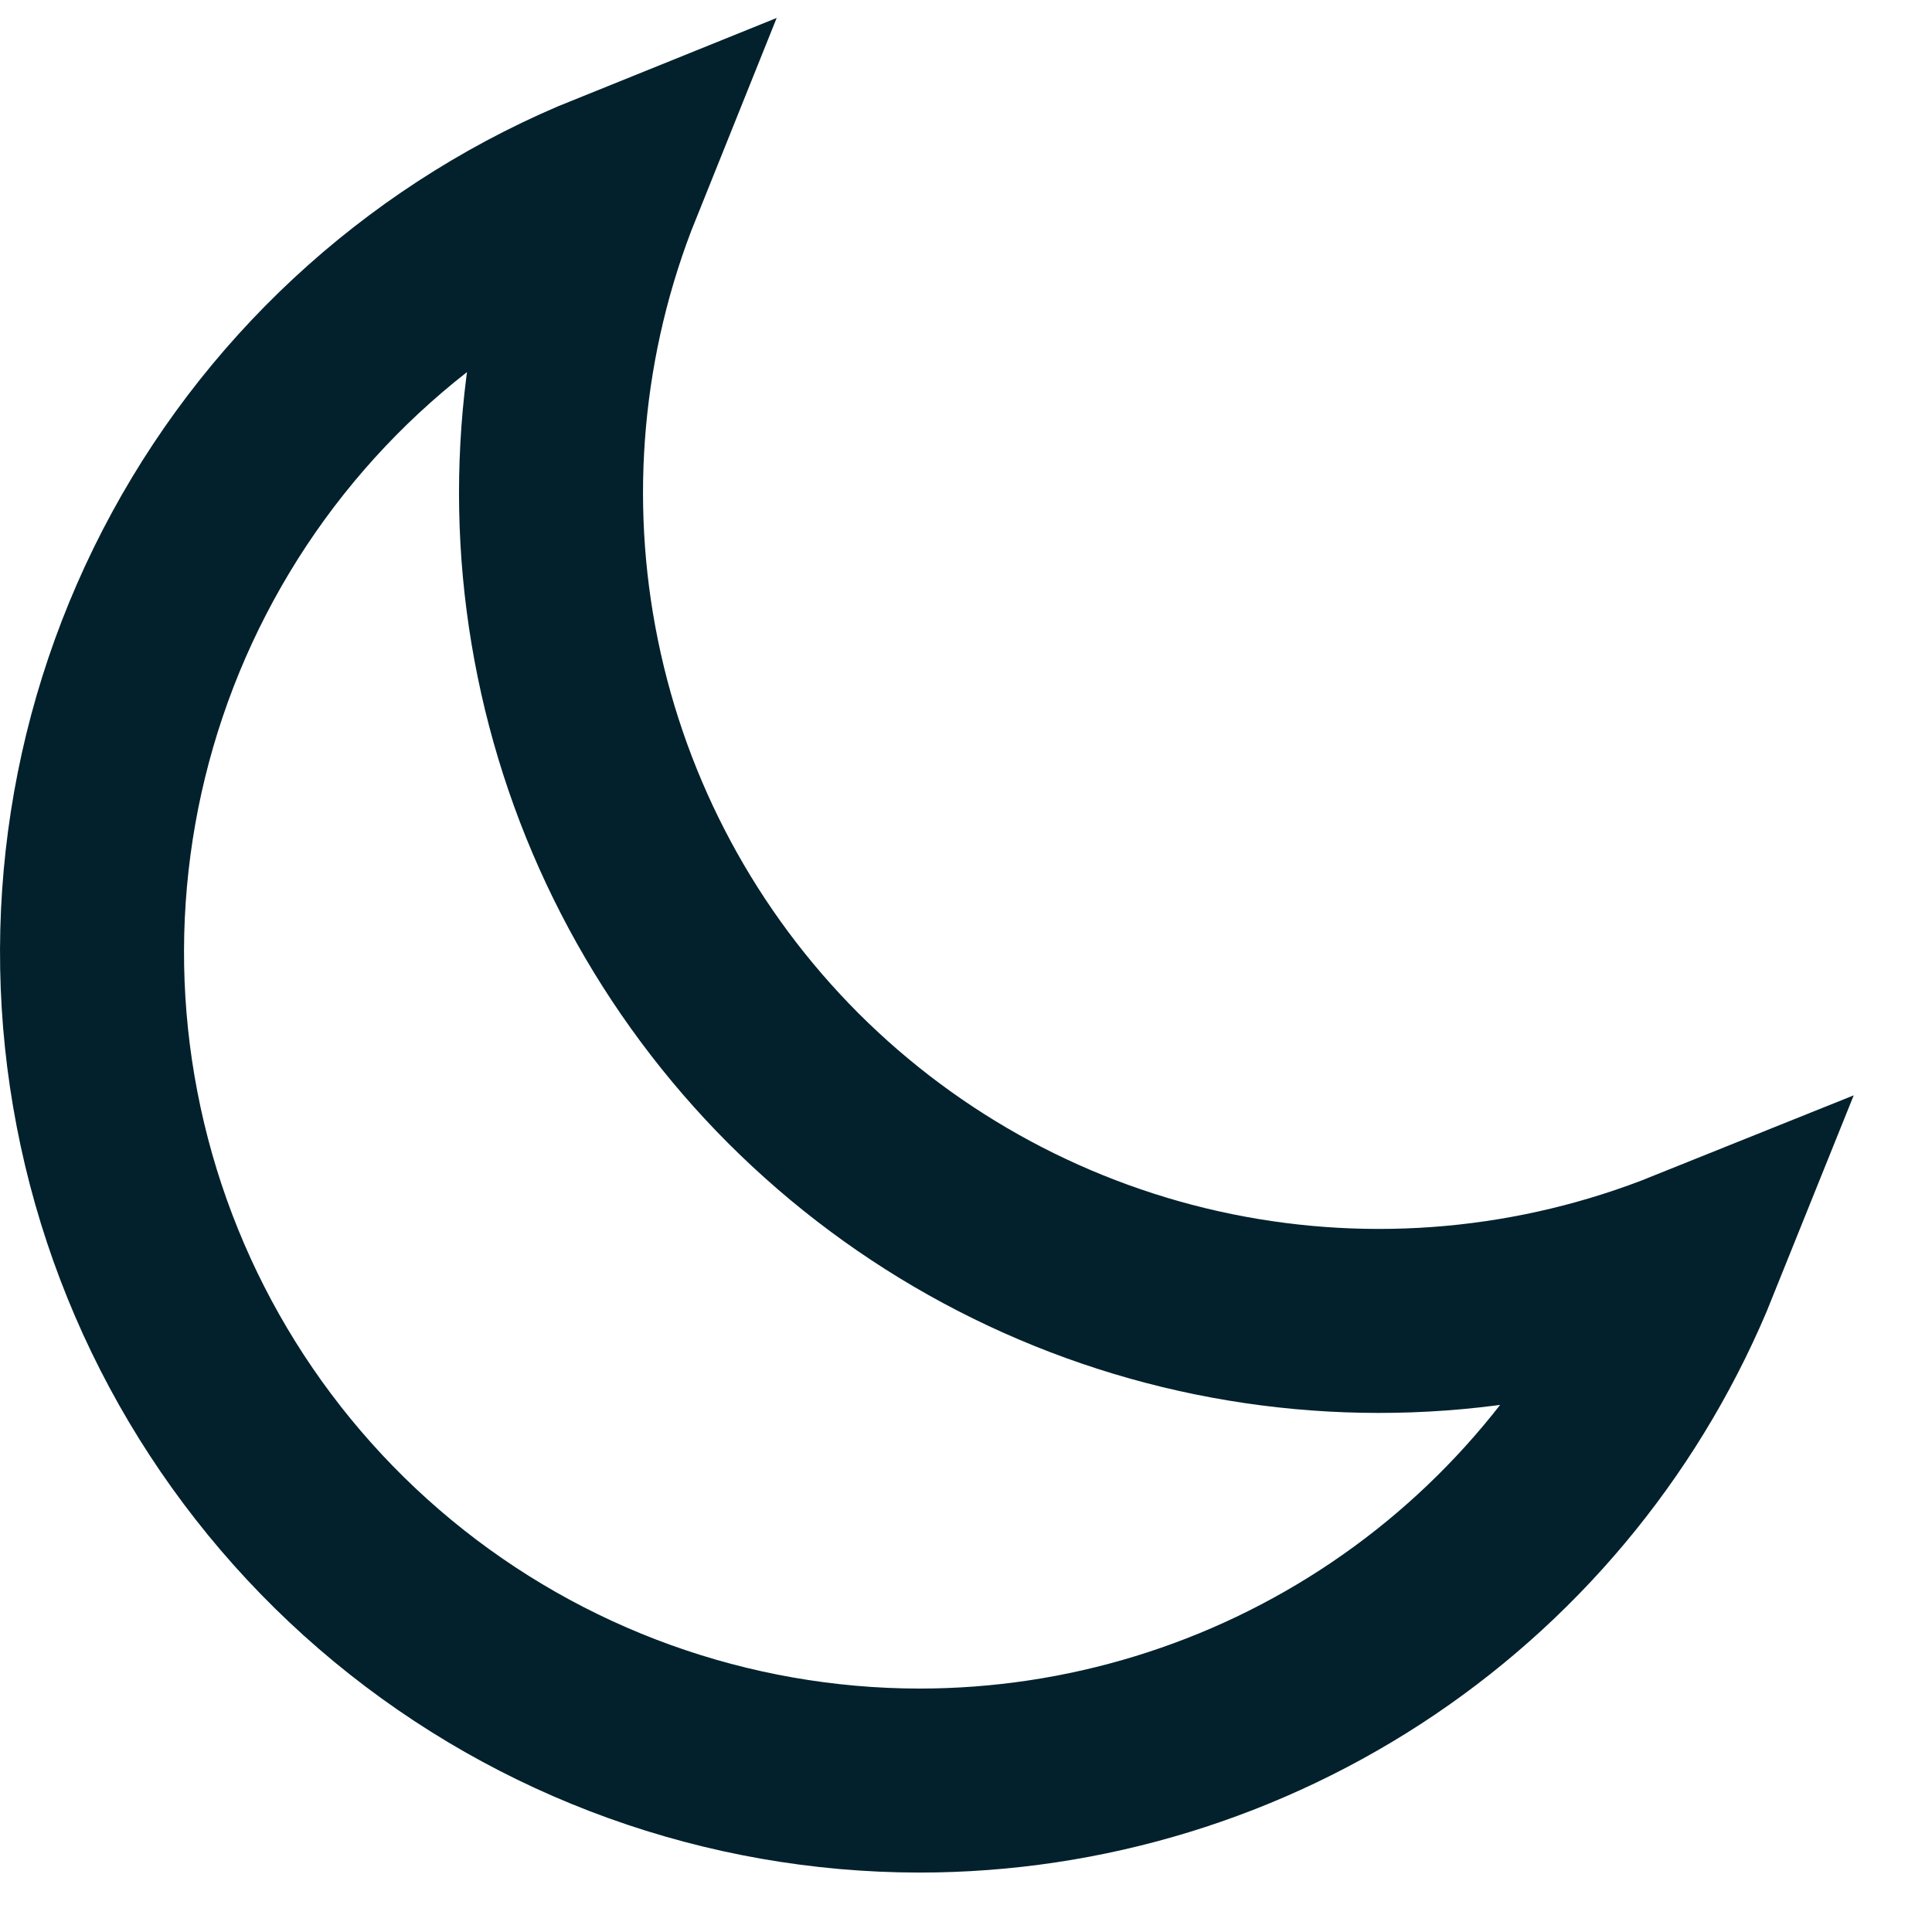
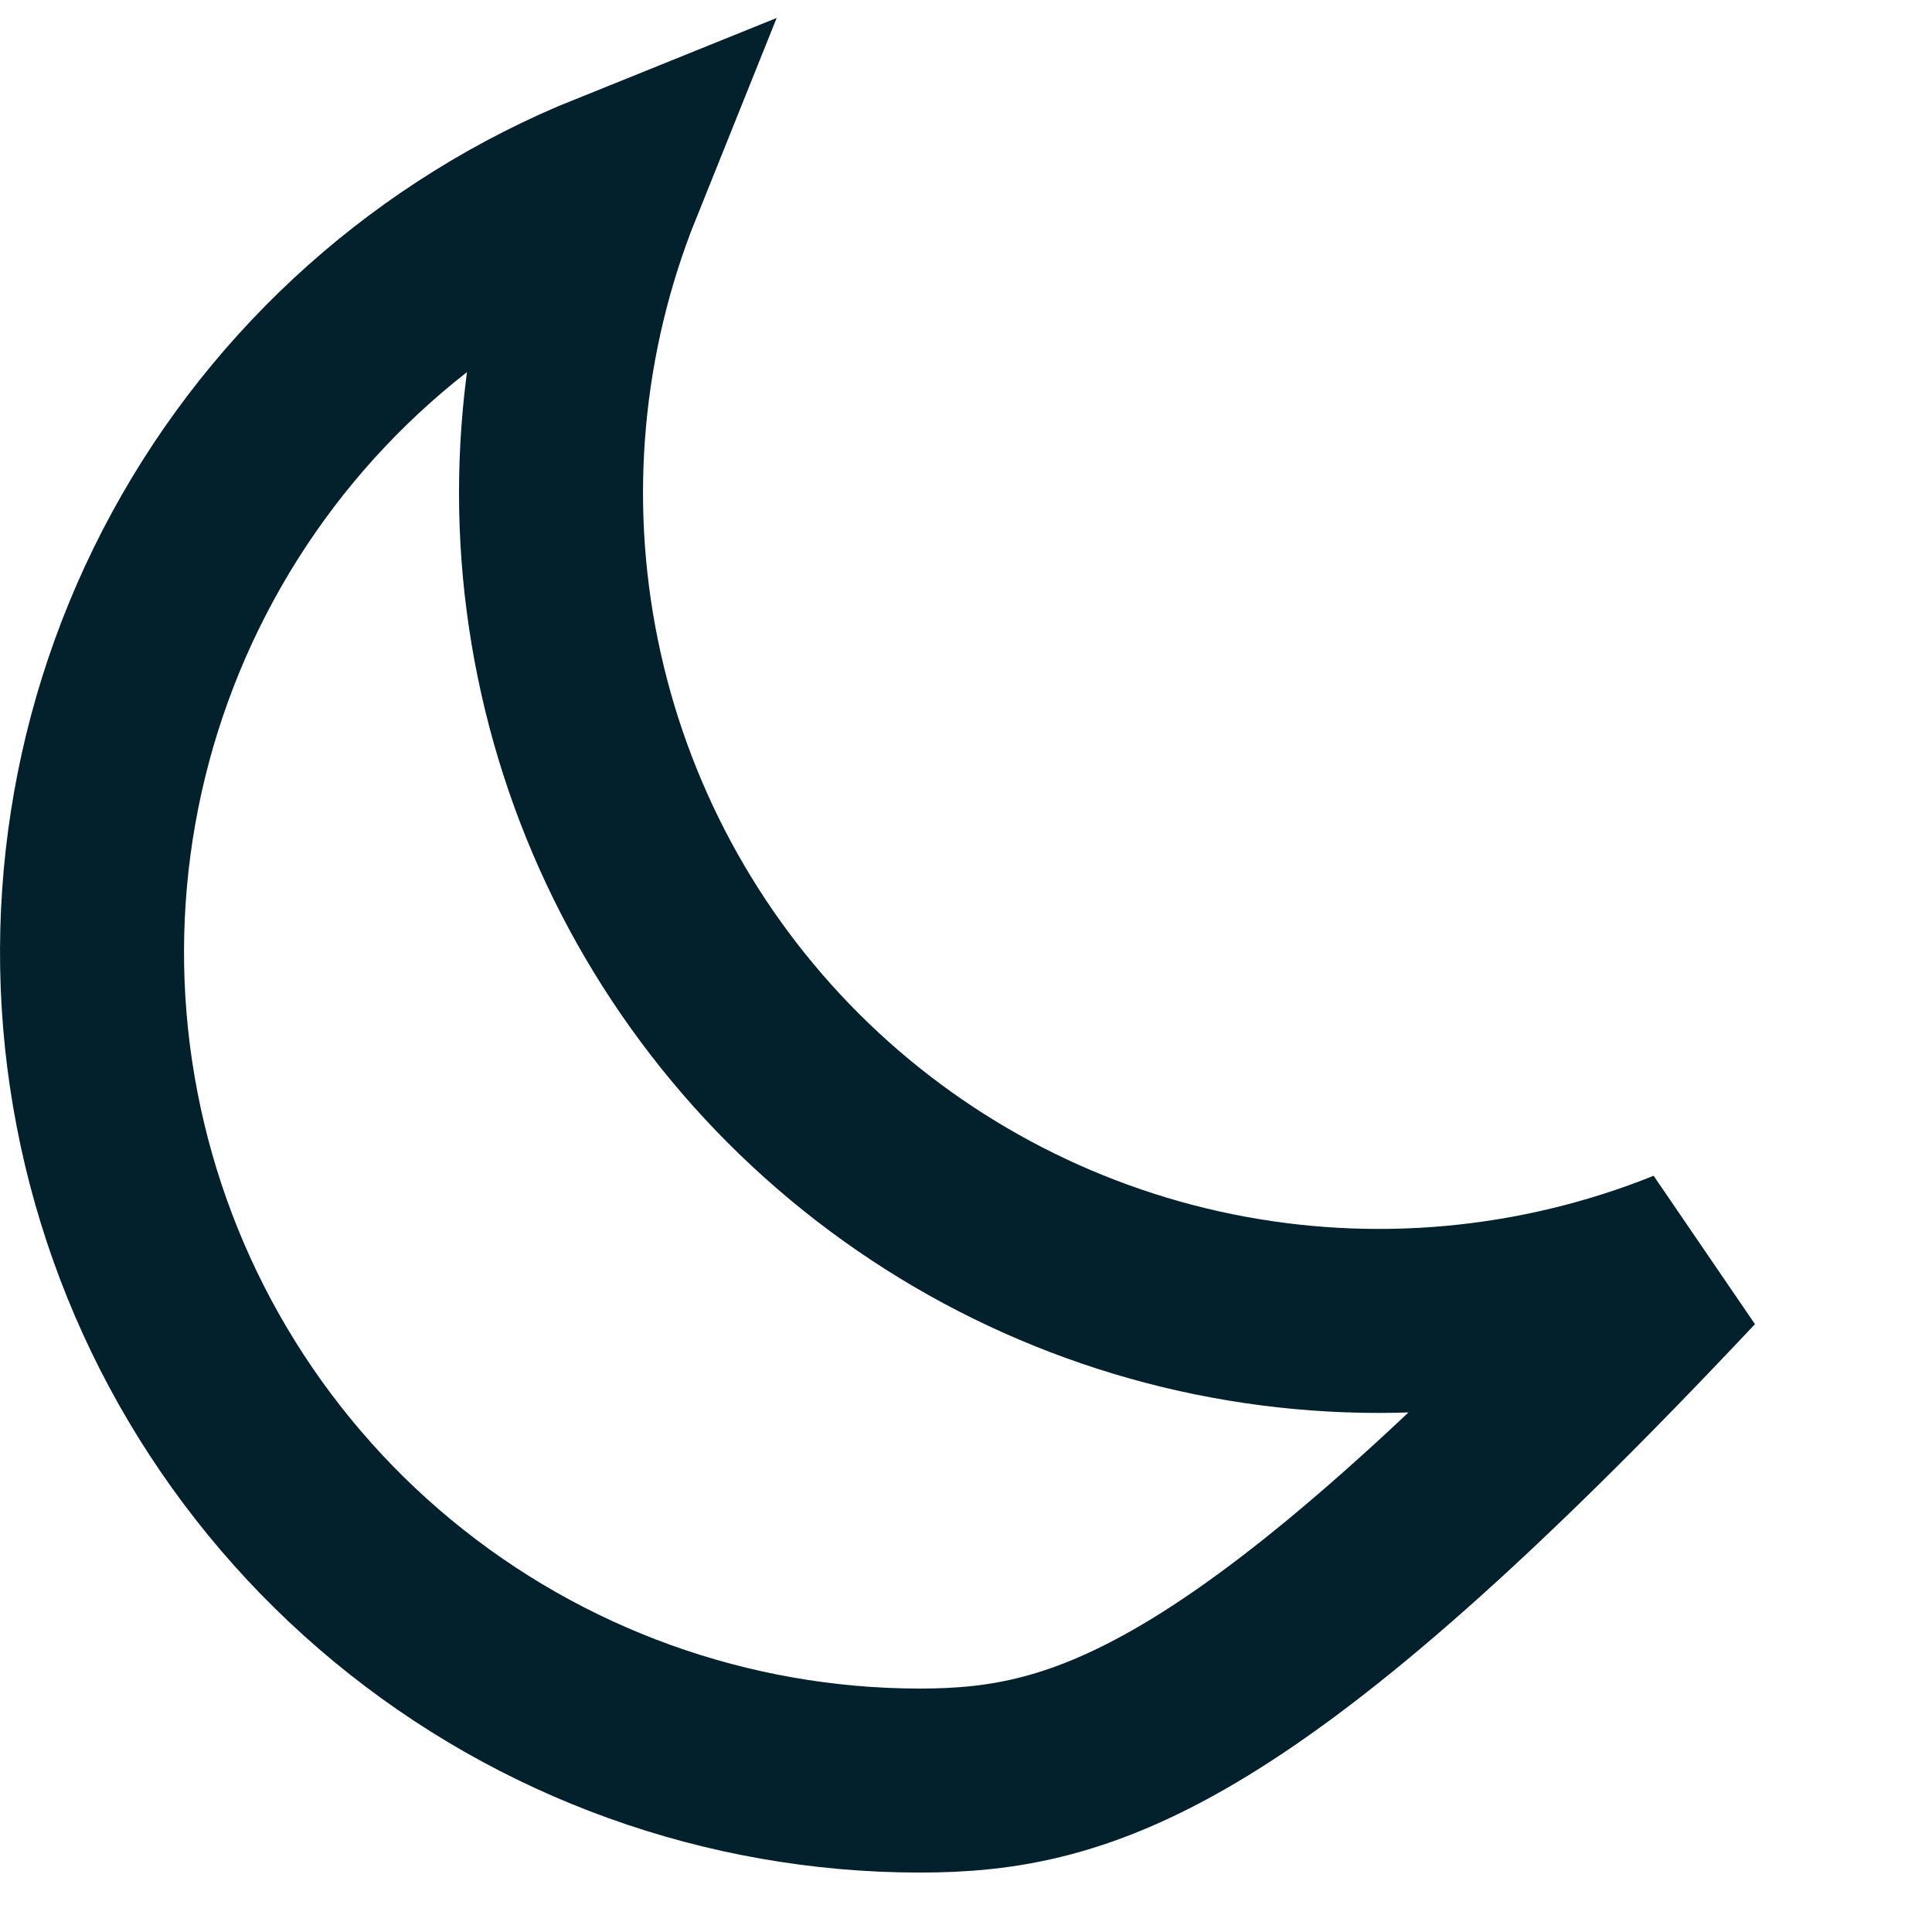
<svg xmlns="http://www.w3.org/2000/svg" fill="none" height="100%" overflow="visible" preserveAspectRatio="none" style="display: block;" viewBox="0 0 21 21" width="100%">
-   <path d="M13.188 14.176C14.916 14.529 16.71 14.366 18.347 13.708C17.677 15.375 16.524 16.804 15.035 17.81C13.546 18.816 11.79 19.354 9.993 19.354C7.904 19.352 5.88 18.623 4.269 17.292C2.658 15.961 1.56 14.111 1.164 12.059C0.767 10.008 1.097 7.882 2.096 6.047C3.095 4.211 4.701 2.781 6.639 2C5.981 3.637 5.818 5.431 6.172 7.159C6.525 8.888 7.378 10.474 8.625 11.722C9.873 12.969 11.46 13.823 13.188 14.176Z" id="Vector" stroke="#02212C" stroke-linecap="round" stroke-width="2" />
+   <path d="M13.188 14.176C14.916 14.529 16.71 14.366 18.347 13.708C13.546 18.816 11.79 19.354 9.993 19.354C7.904 19.352 5.88 18.623 4.269 17.292C2.658 15.961 1.56 14.111 1.164 12.059C0.767 10.008 1.097 7.882 2.096 6.047C3.095 4.211 4.701 2.781 6.639 2C5.981 3.637 5.818 5.431 6.172 7.159C6.525 8.888 7.378 10.474 8.625 11.722C9.873 12.969 11.46 13.823 13.188 14.176Z" id="Vector" stroke="#02212C" stroke-linecap="round" stroke-width="2" />
</svg>